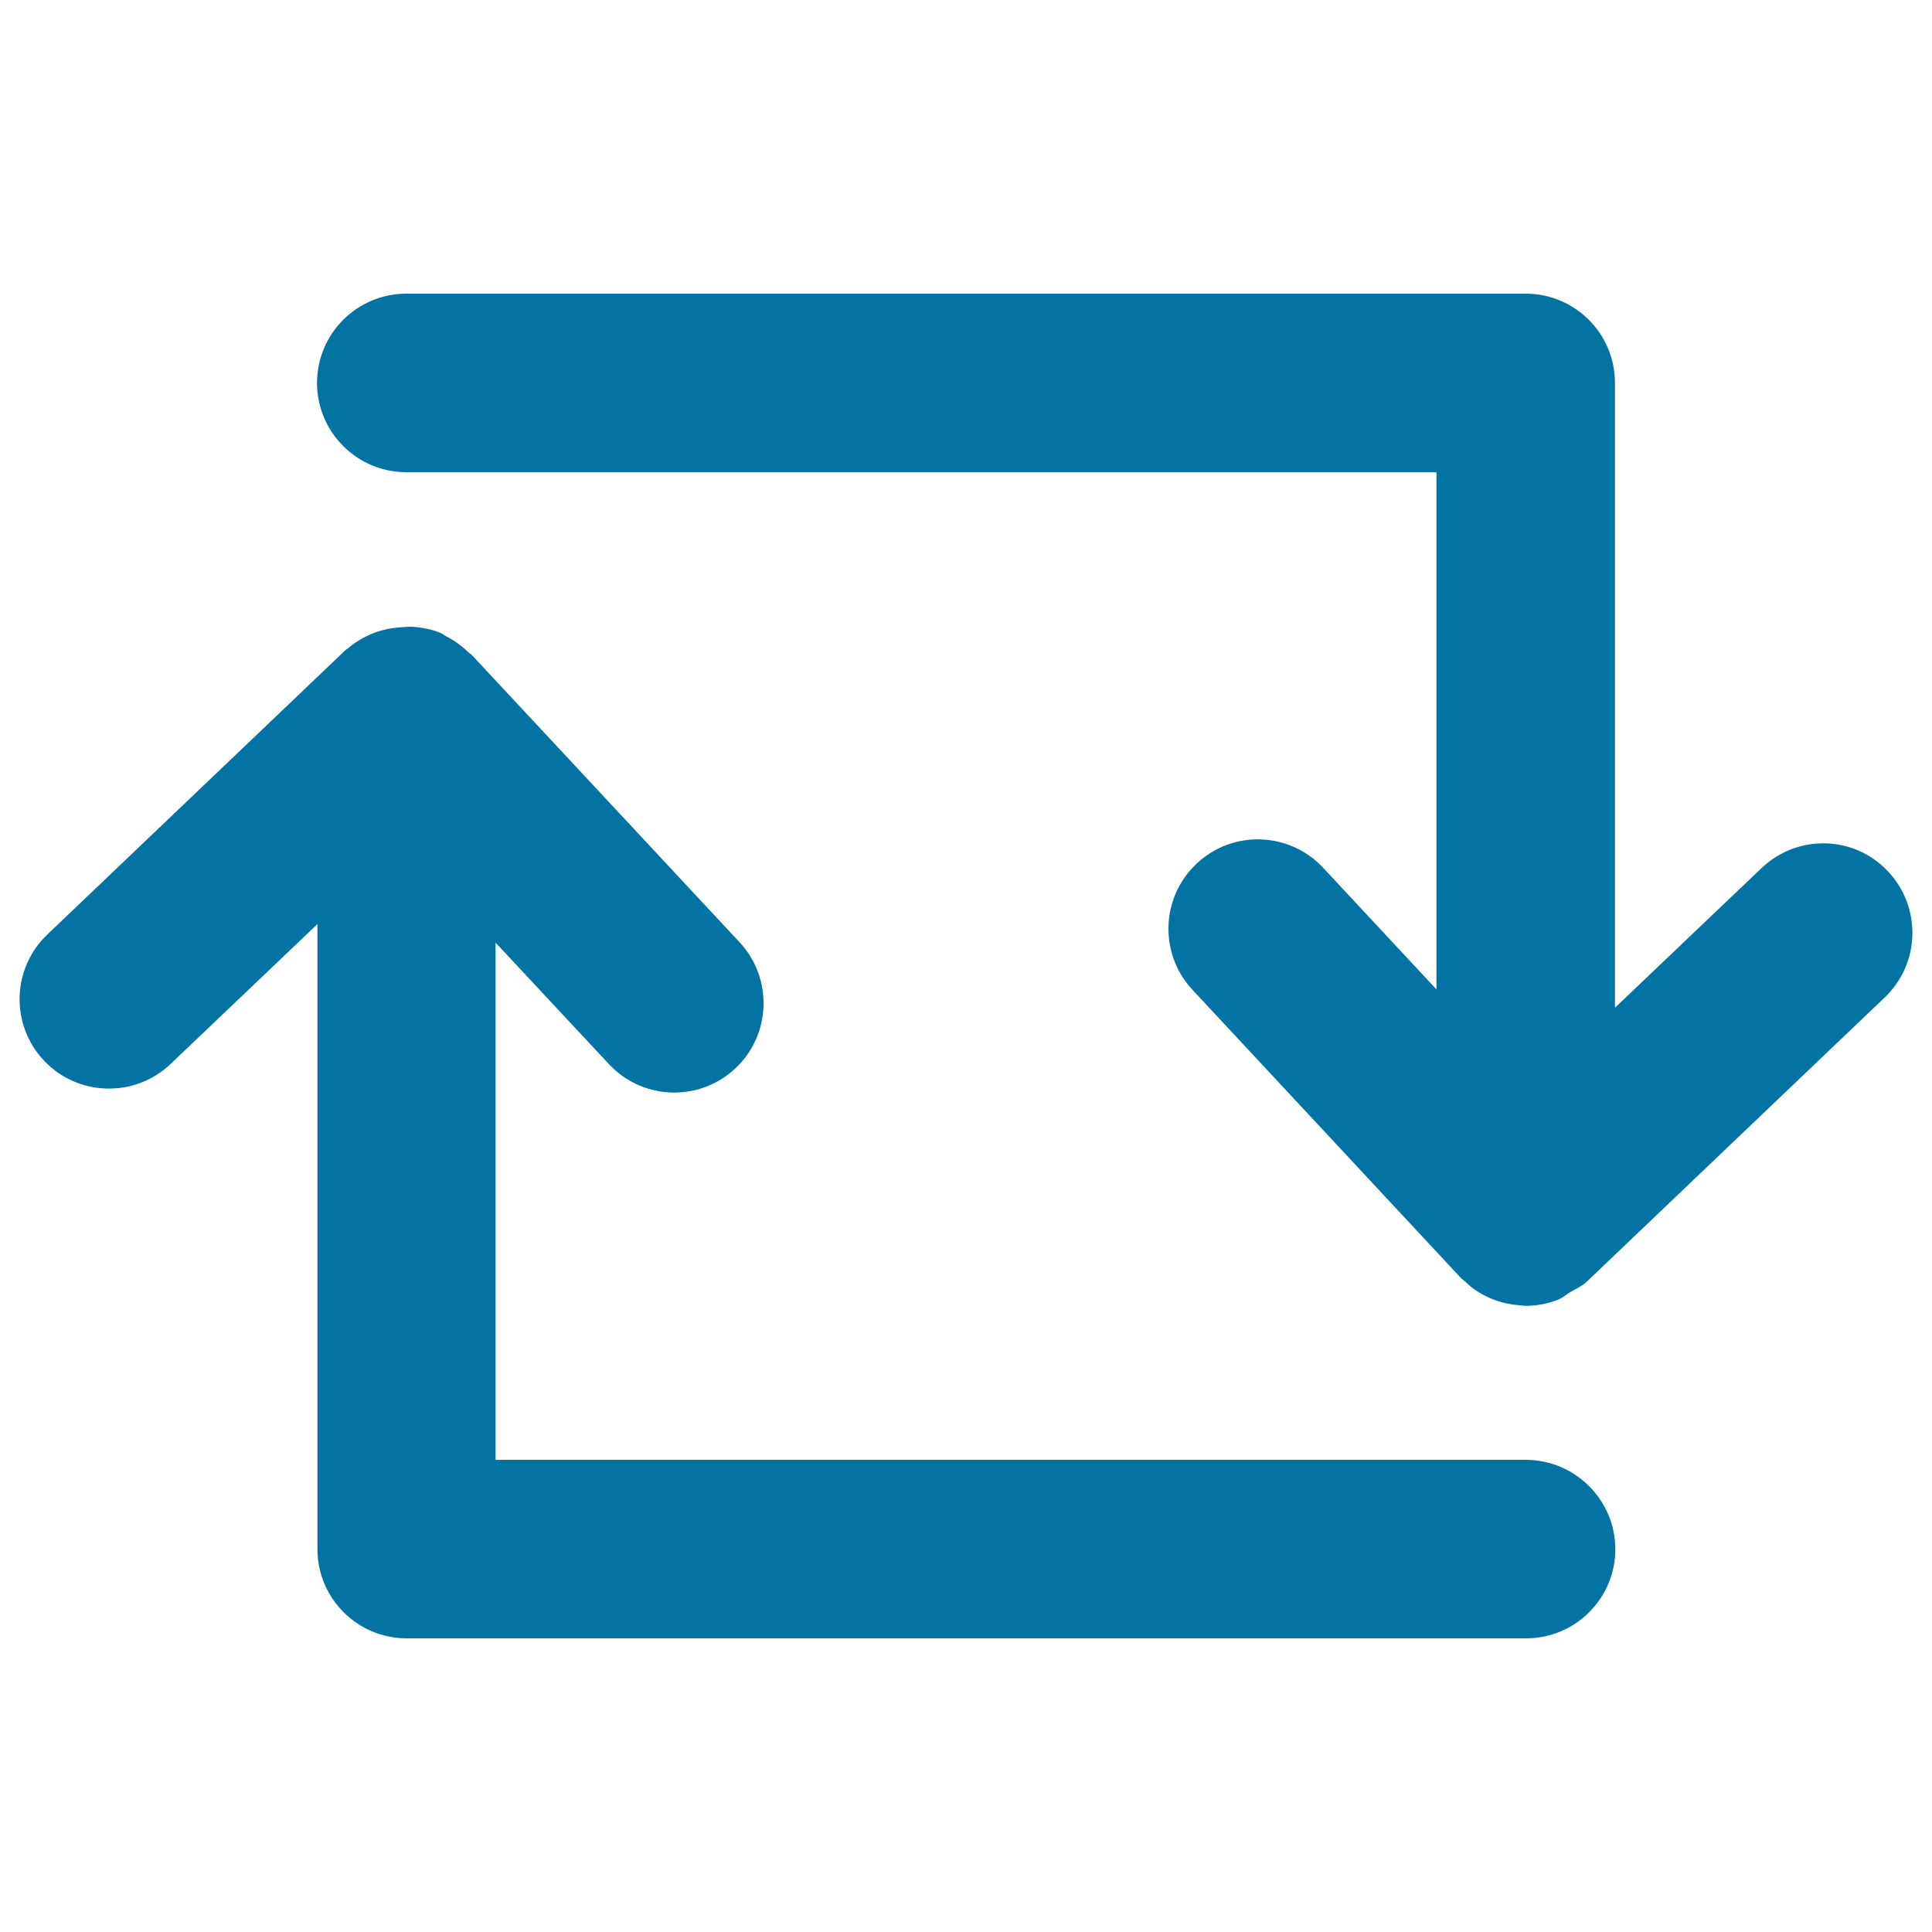
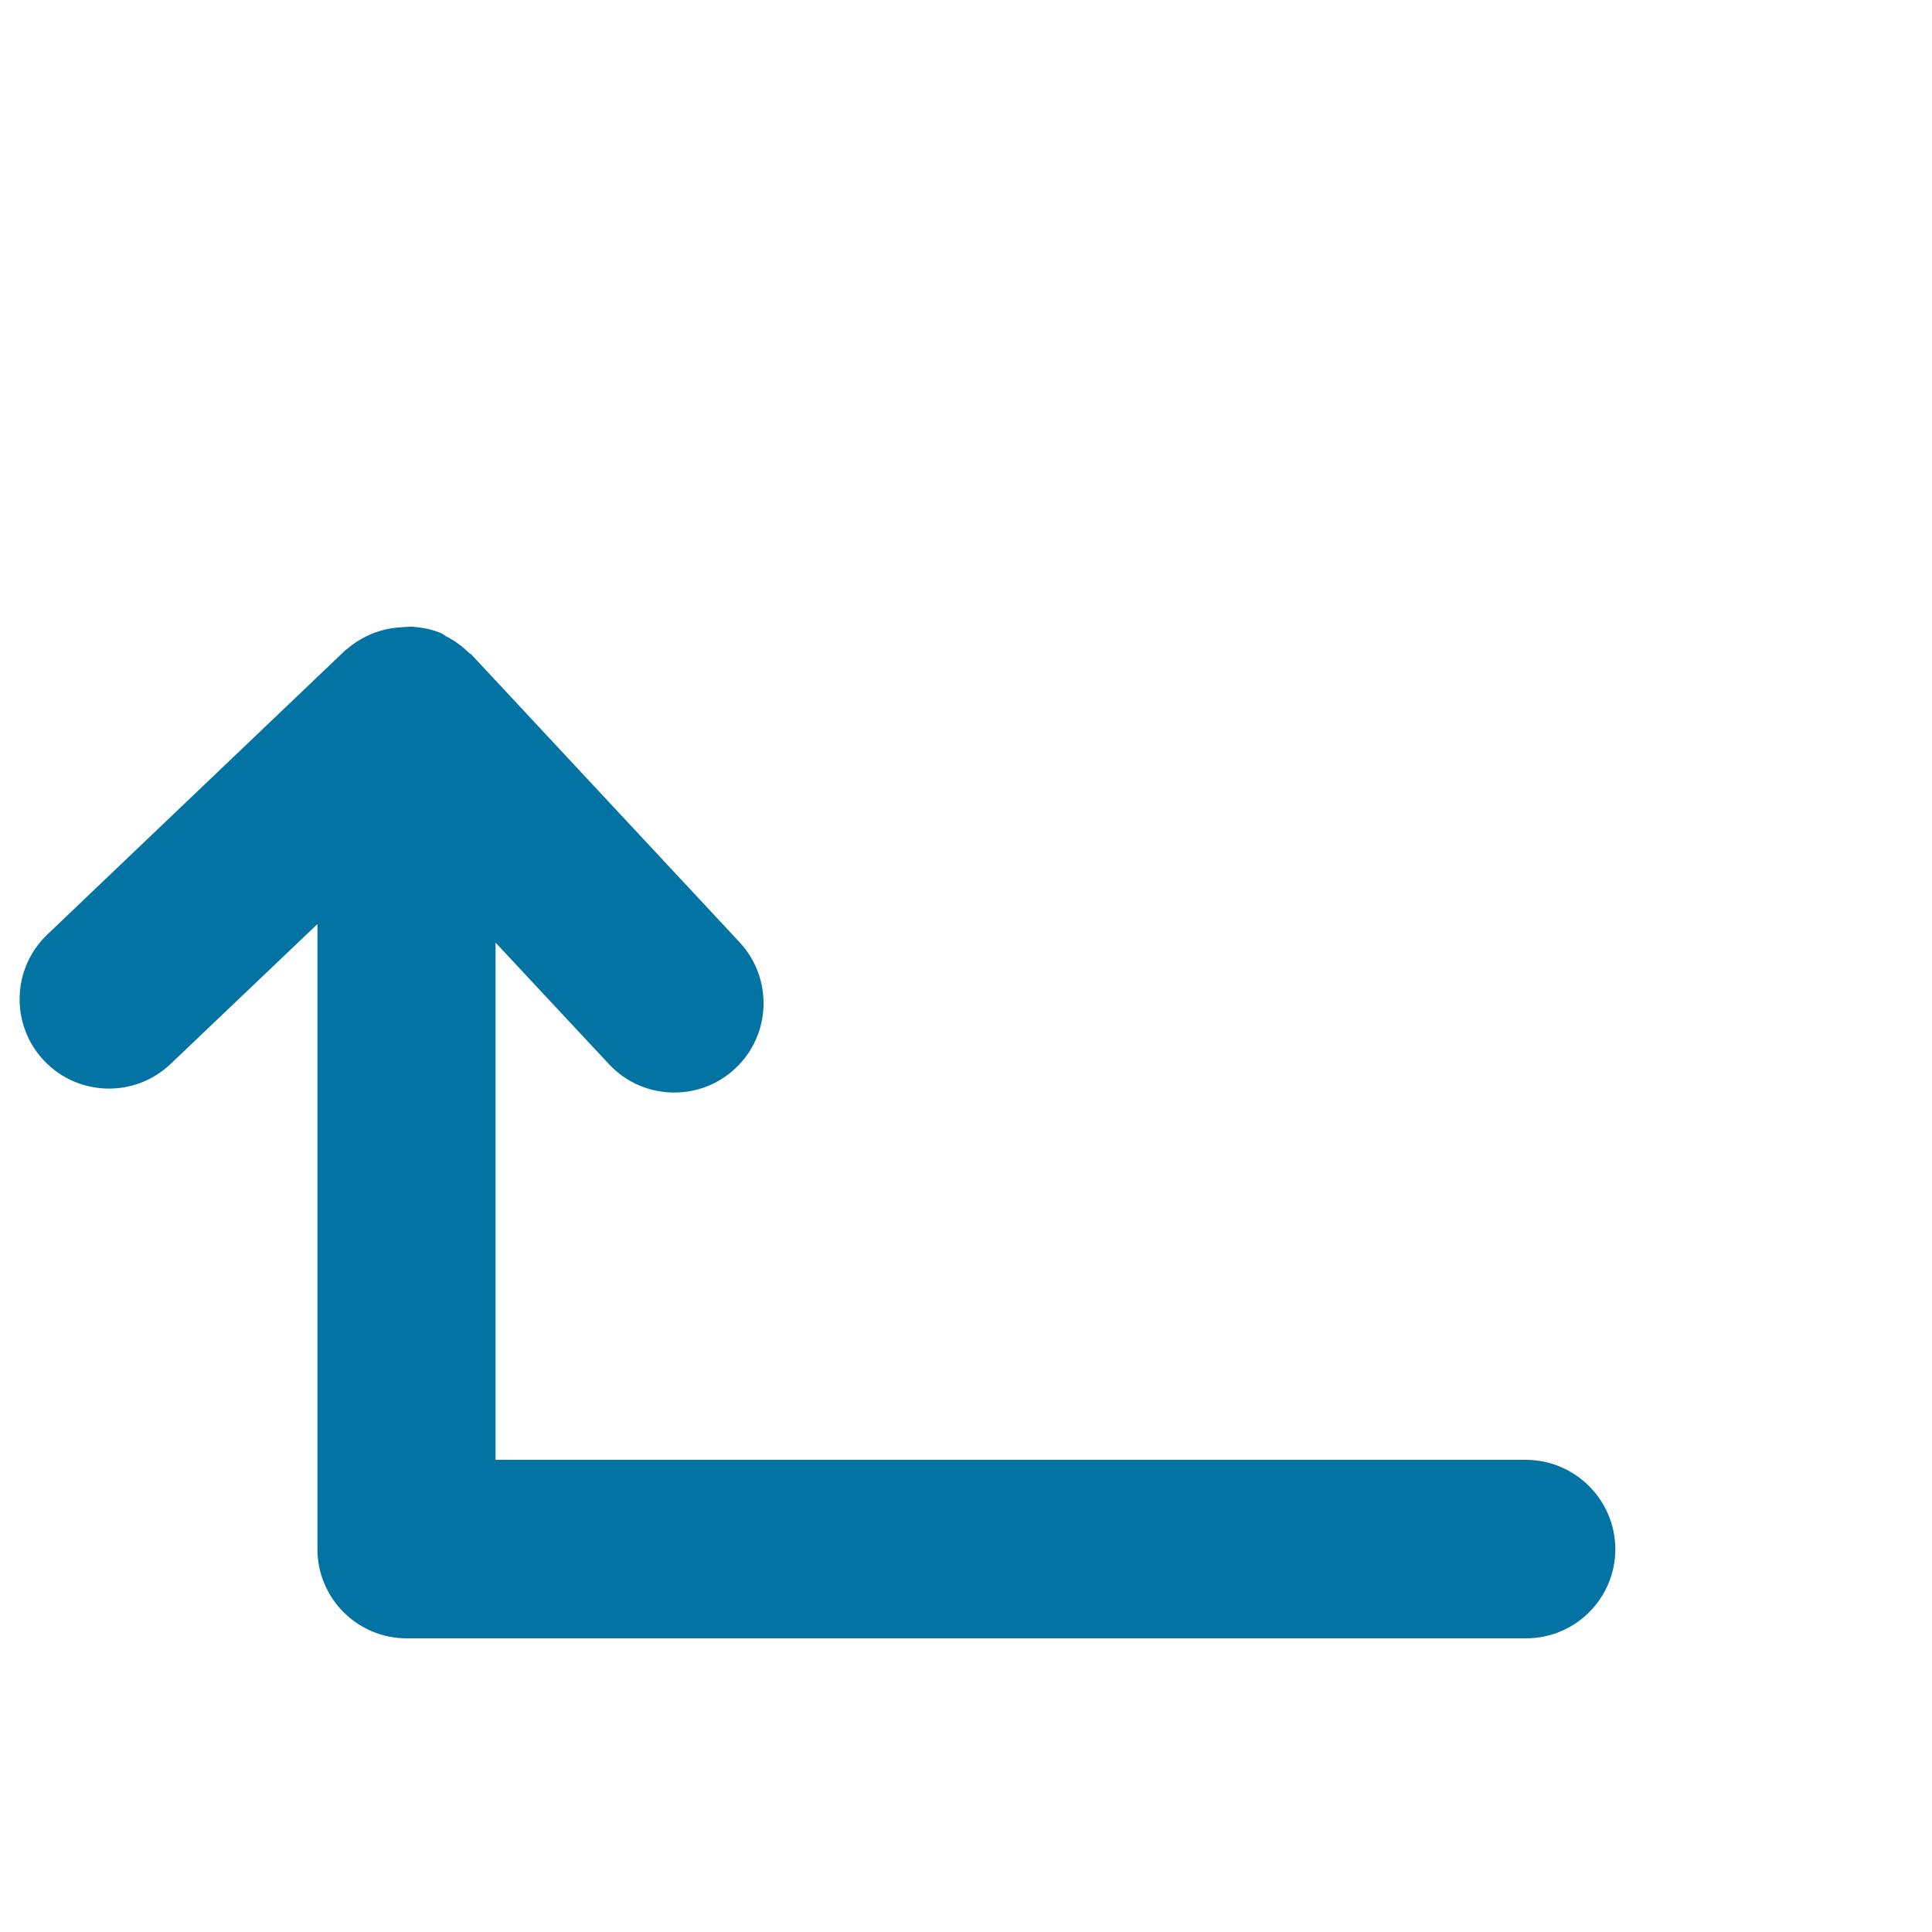
<svg xmlns="http://www.w3.org/2000/svg" viewBox="0 0 1000 1000" style="fill:#0273a2">
  <title>Refresh Square Arrows SVG icon</title>
  <g>
    <g>
      <path d="M789.7,755.6H256.5V487.9l58.7,62.9c9.1,9.8,21.5,14.7,33.8,14.7c11.3,0,22.6-4.1,31.5-12.4c18.7-17.4,19.7-46.7,2.3-65.4L244.1,338.9c-0.5-0.5-1.2-0.7-1.7-1.3c-3.4-3.3-7.2-6.1-11.6-8.3c-0.7-0.4-1.3-1-2-1.3c-0.1-0.1-0.2-0.2-0.3-0.2c-4.9-2.1-9.9-3-14.9-3.4c-1.7-0.1-3.3,0.1-5,0.2c-3.8,0.2-7.4,0.7-11,1.7c-1.7,0.5-3.4,1-5,1.7c-4.6,1.9-9,4.5-12.9,7.9c-0.3,0.2-0.6,0.3-0.8,0.5c0,0,0,0.1-0.1,0.2c-0.1,0.1-0.2,0.1-0.3,0.2l-154,146.9c-18.5,17.6-19.2,46.9-1.6,65.4c17.6,18.5,46.9,19.2,65.4,1.6l76-72.4v323.5c0,25.5,20.7,46.2,46.2,46.2h579.4c25.5,0,46.2-20.7,46.2-46.2C836,776.3,815.2,755.6,789.7,755.6z" />
-       <path d="M911.9,449.2l-76,72.4V198.2c0-25.5-20.7-46.2-46.2-46.2H210.3c-25.5,0-46.2,20.7-46.2,46.2s20.7,46.2,46.2,46.2h533.2v267.7l-58.6-62.9c-17.4-18.7-46.7-19.8-65.4-2.3c-18.7,17.4-19.7,46.7-2.3,65.4l138.7,148.9c0.8,0.9,1.9,1.6,2.8,2.4c0.8,0.8,1.6,1.5,2.5,2.3c7.5,5.9,16.3,9.1,25.5,9.7c1,0.1,2,0.3,3,0.3l0,0l0,0c5.7,0,11.4-1.1,16.8-3.2c2.4-1,4.4-2.8,6.6-4.1c2.7-1.6,5.6-2.8,8-5c0.1-0.1,0.1-0.1,0.1-0.2c0.1-0.1,0.2-0.1,0.3-0.2l154-146.9c18.5-17.6,19.2-46.9,1.6-65.4C959.6,432.3,930.4,431.7,911.9,449.2z" />
    </g>
  </g>
</svg>